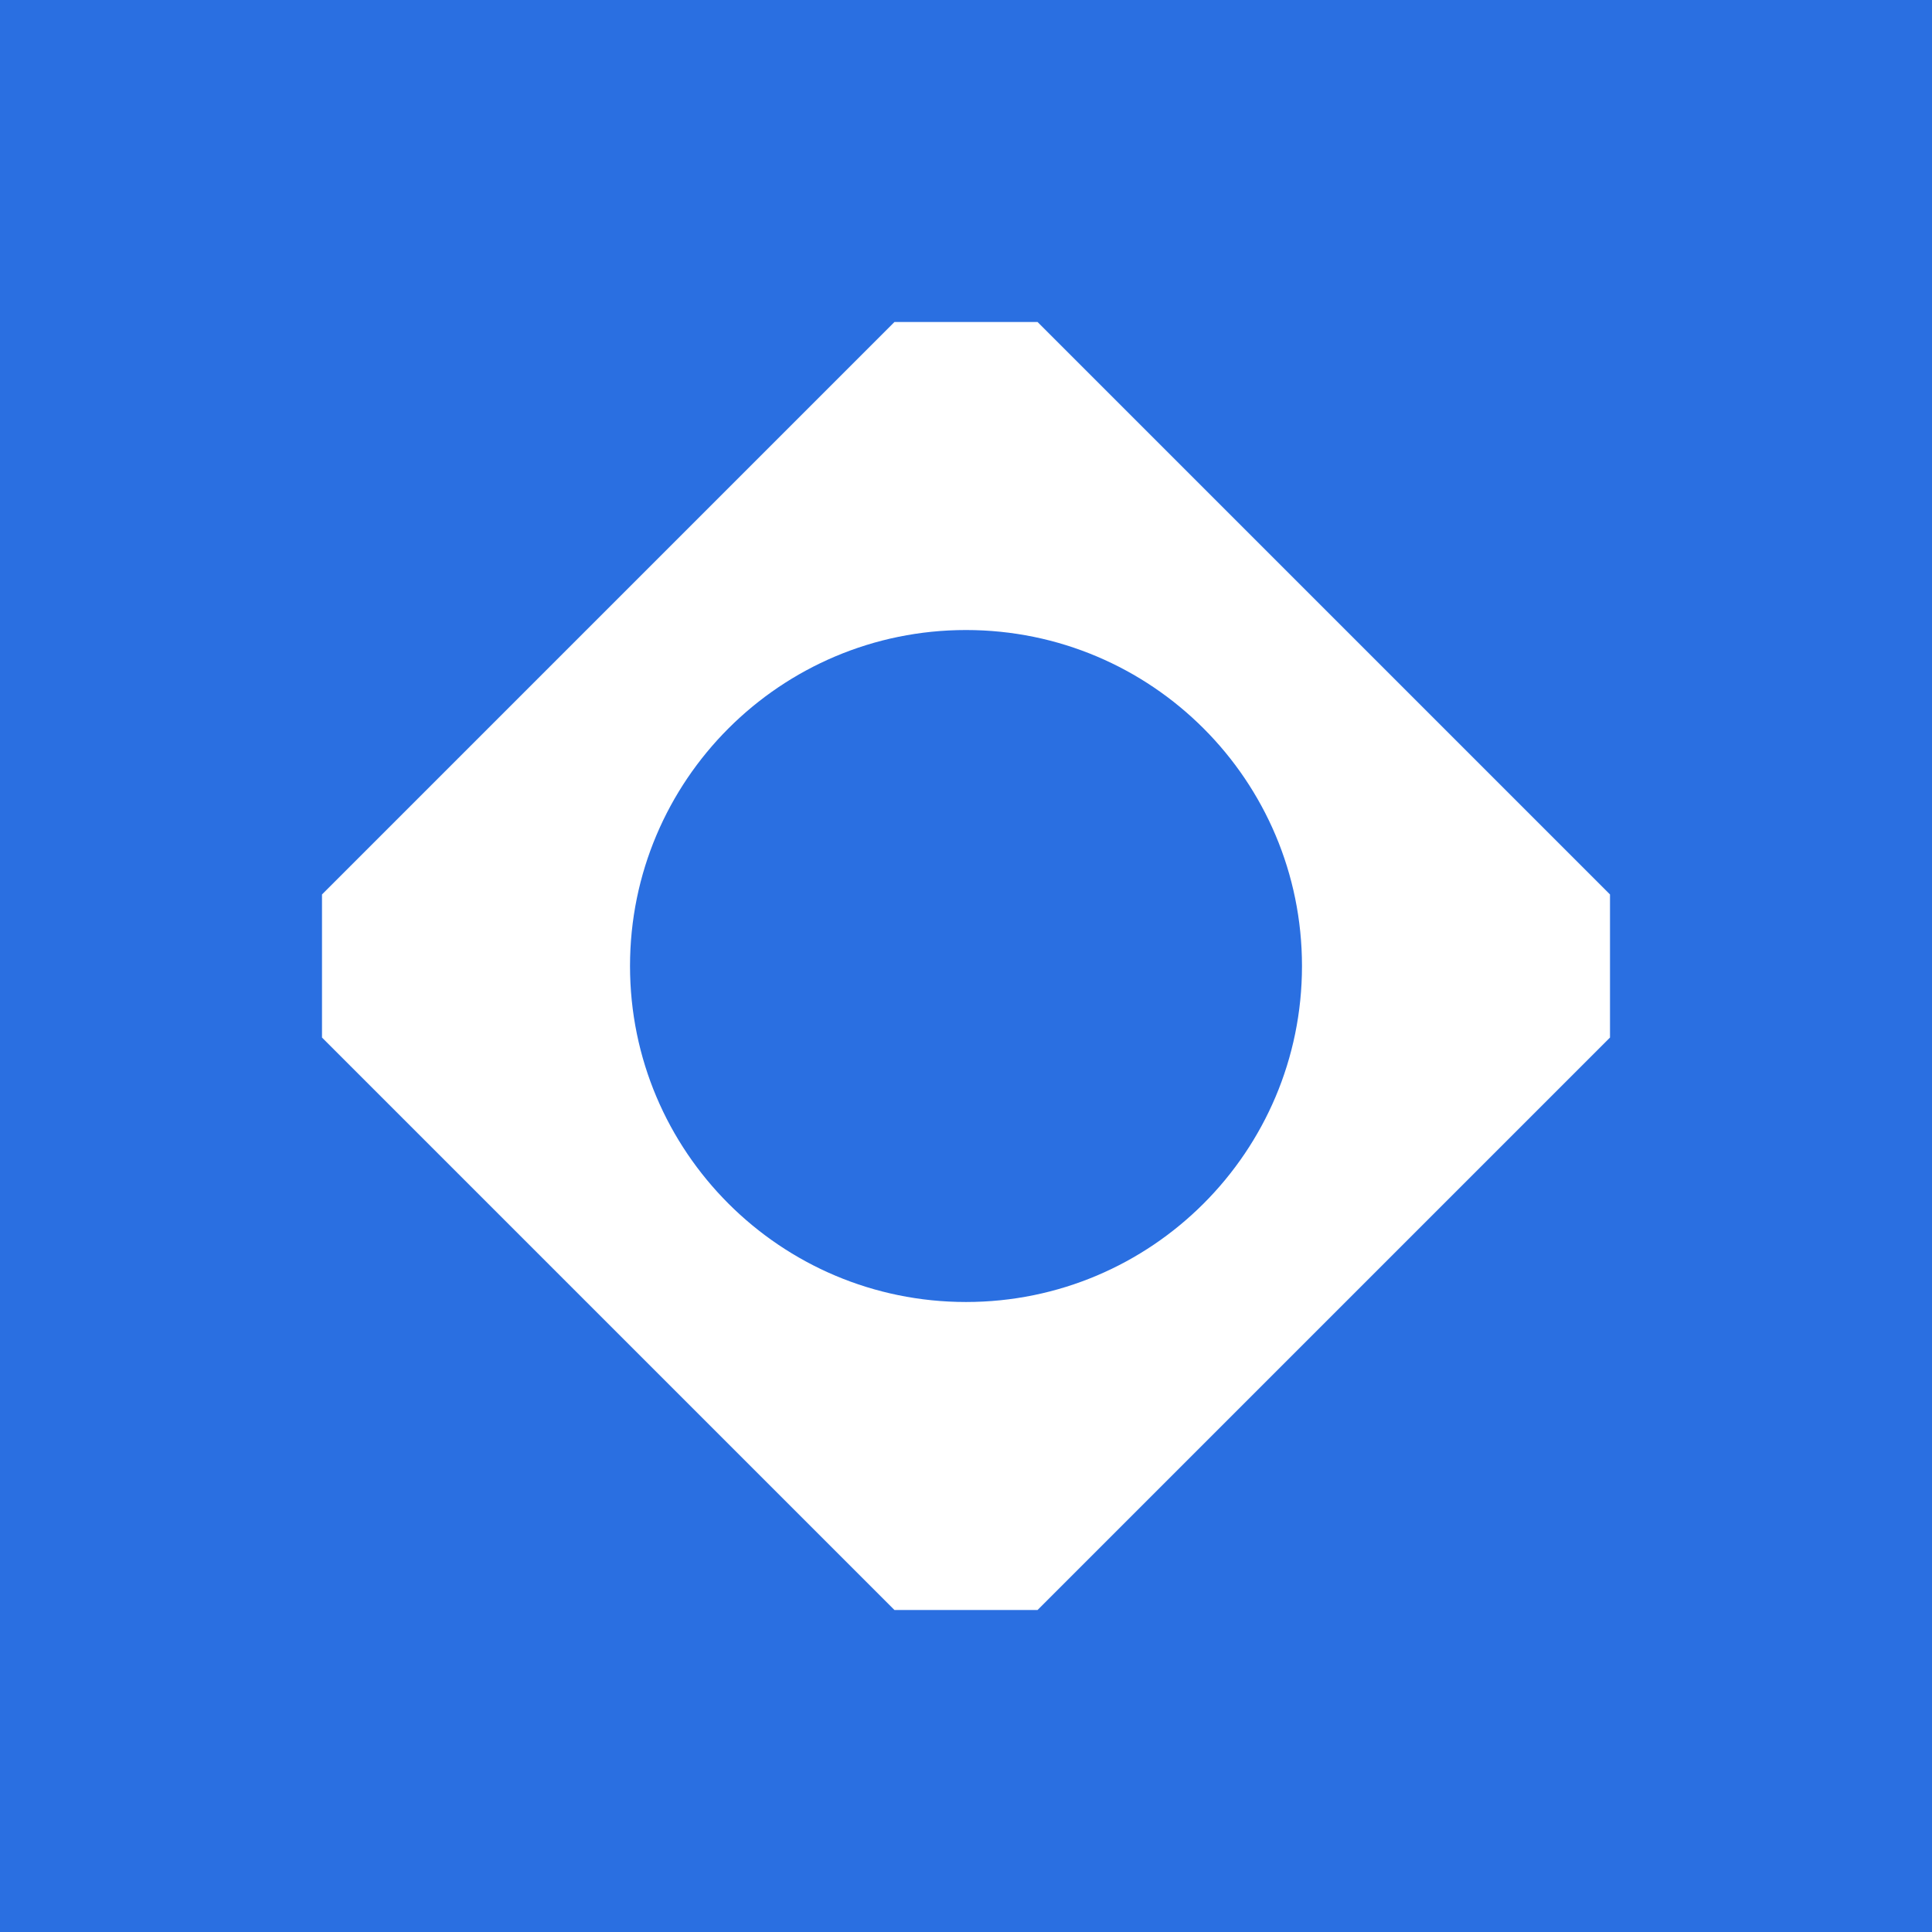
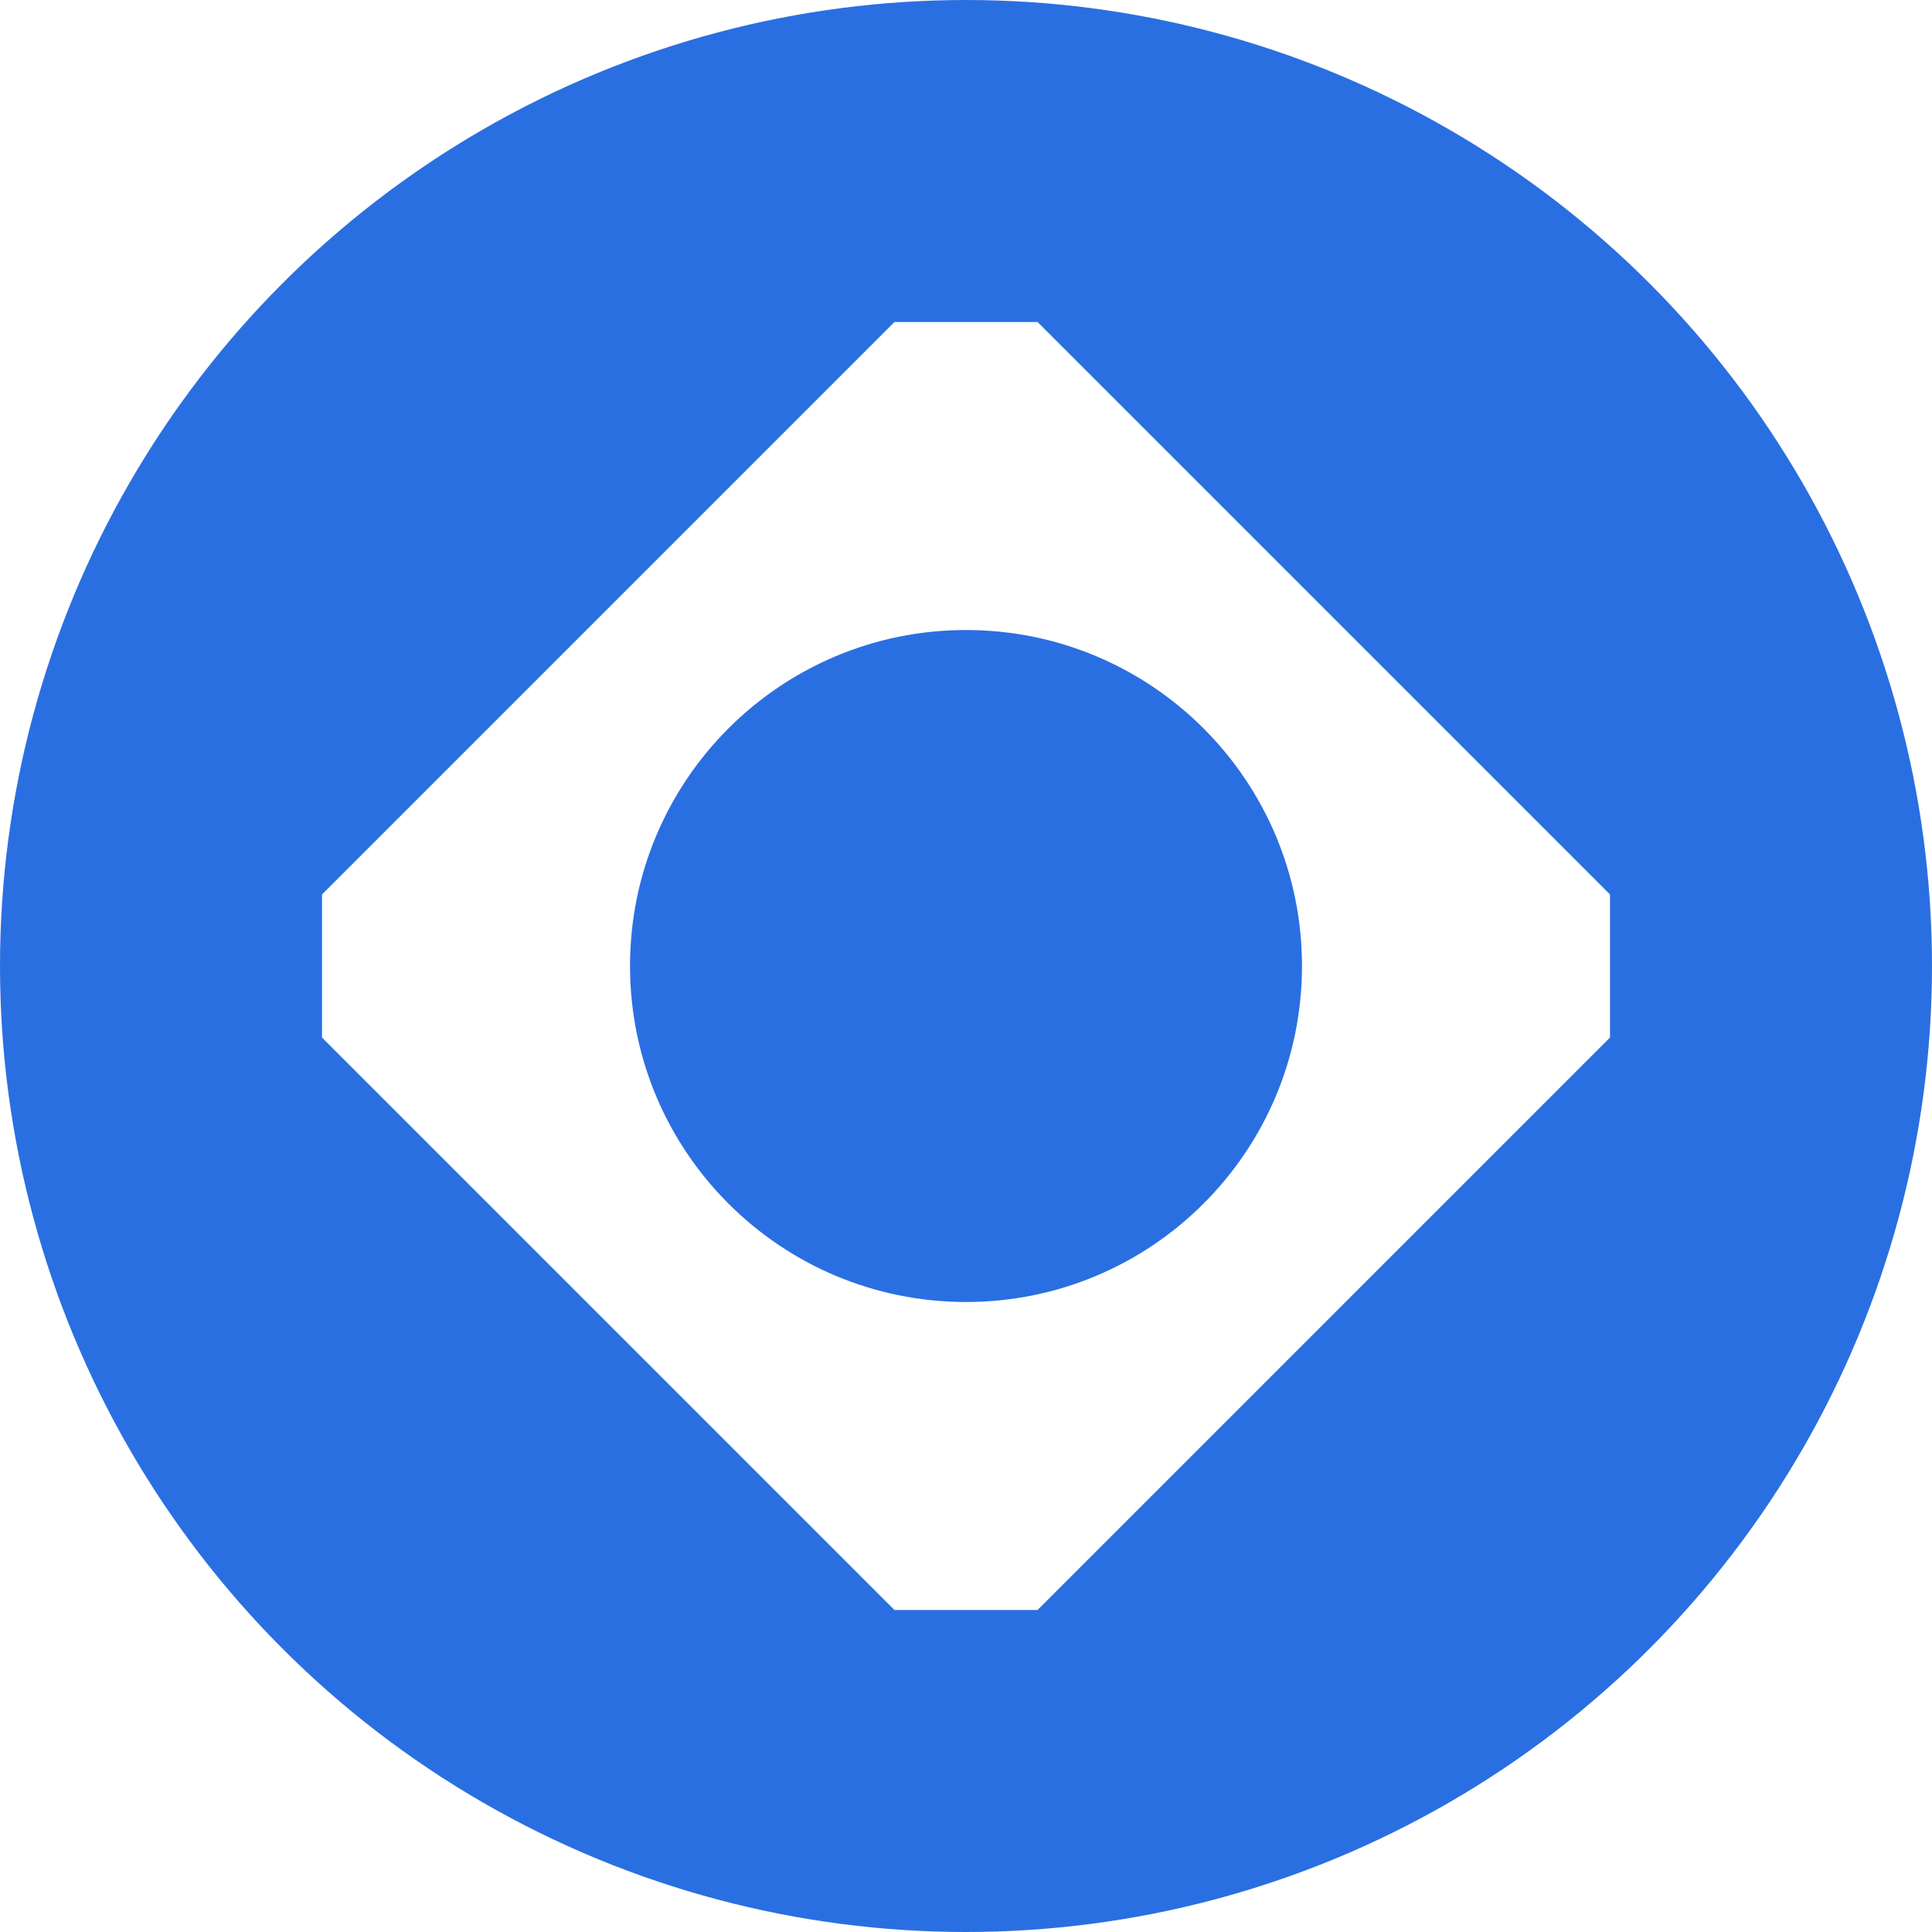
<svg xmlns="http://www.w3.org/2000/svg" fill="none" viewBox="0 0 240 240" height="240" width="240">
-   <rect fill="#2A6FE1" height="240" width="240" />
  <circle fill="#2A6FE1" r="120" cy="120" cx="120" />
  <path fill="white" d="M200 111.111V128.889L128.889 200H111.111L40 128.889V111.111L111.111 40H128.889L200 111.111ZM120 161.739C143.051 161.739 161.737 143.052 161.737 120.002C161.737 96.951 143.051 78.264 120 78.264C96.949 78.264 78.263 96.951 78.263 120.002C78.263 143.052 96.949 161.739 120 161.739Z" clip-rule="evenodd" fill-rule="evenodd" />
</svg>